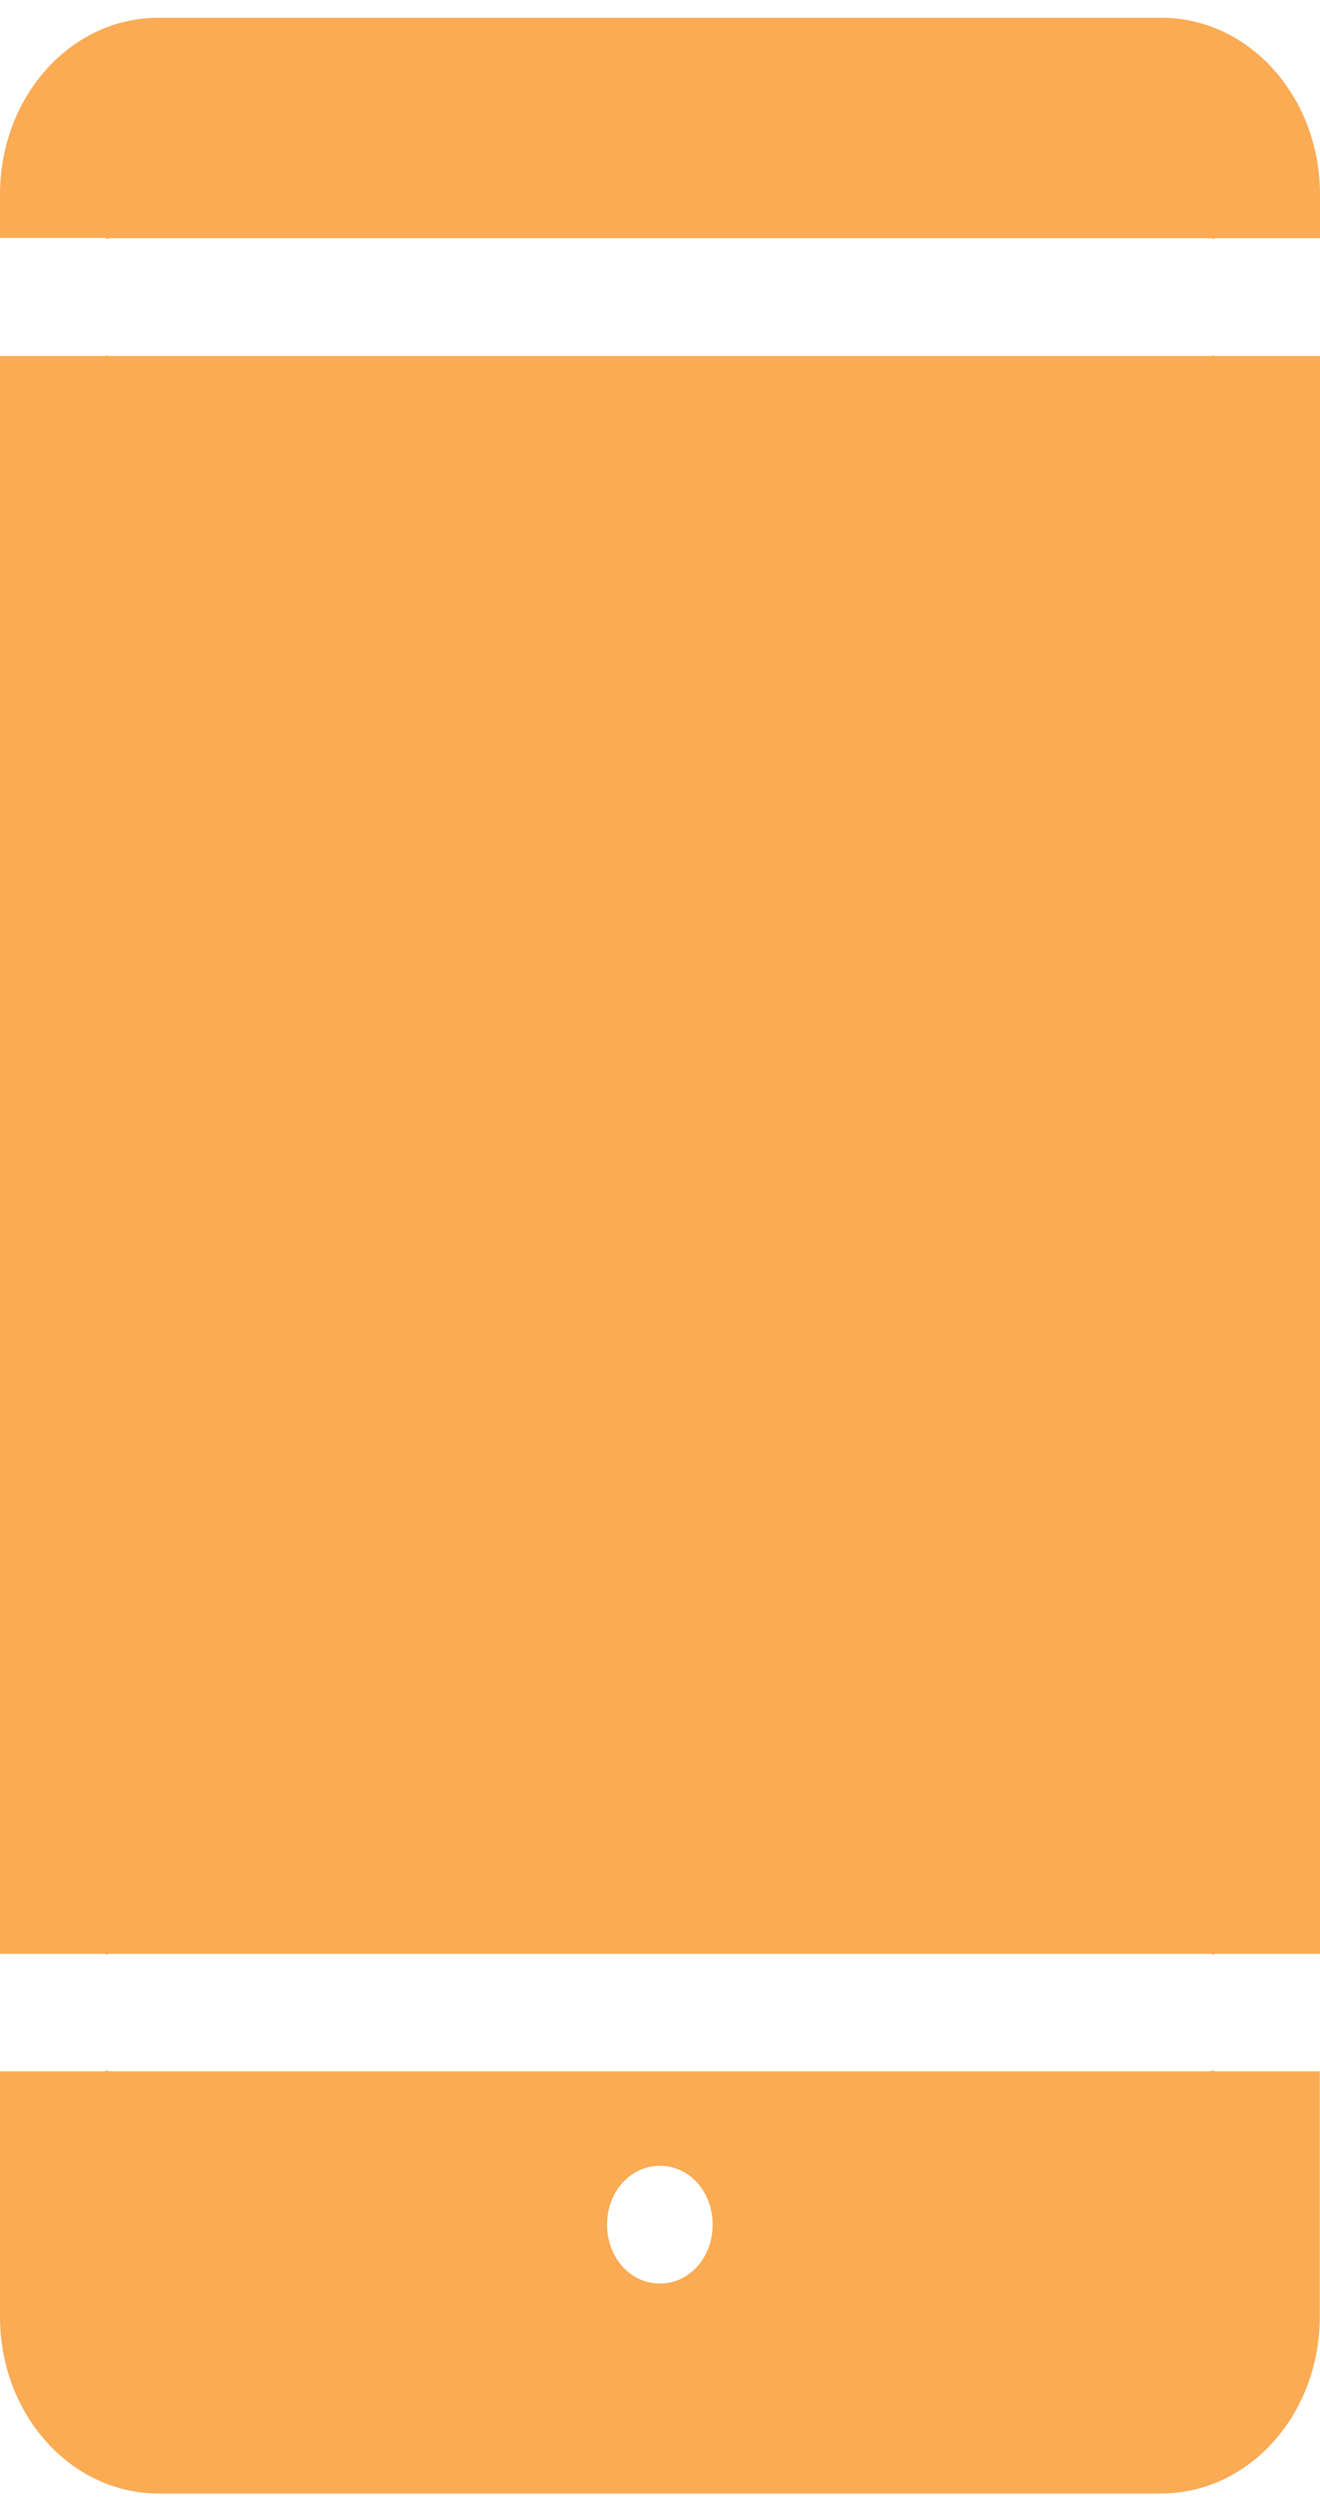
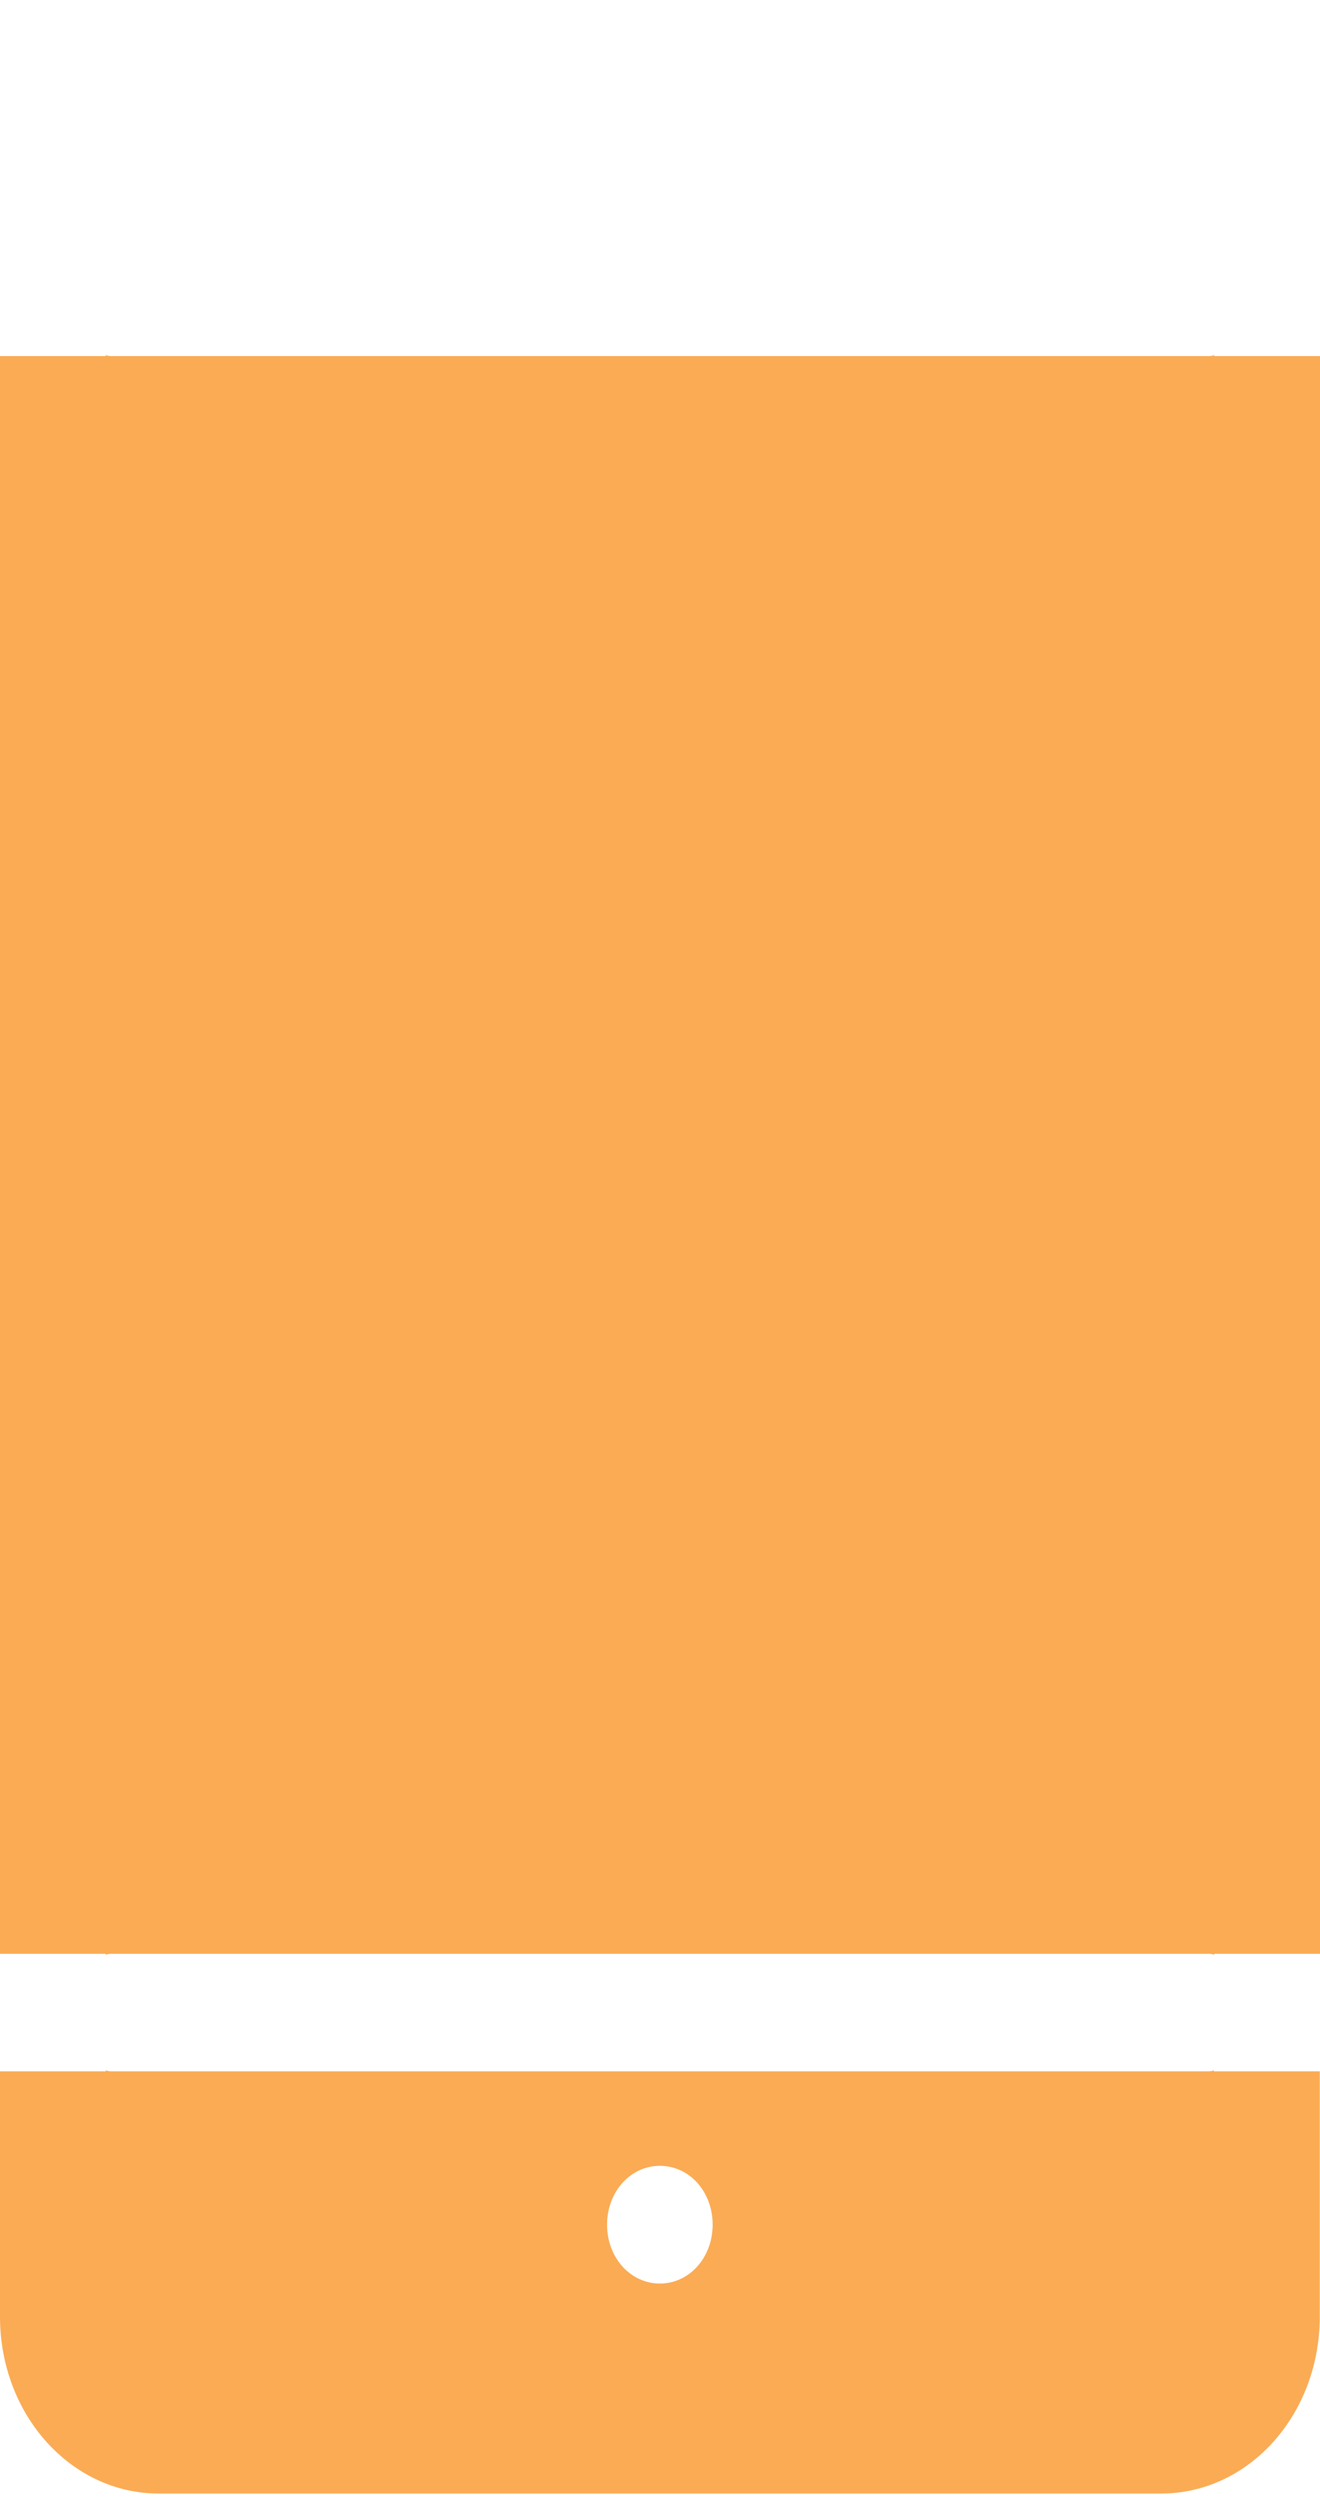
<svg xmlns="http://www.w3.org/2000/svg" width="28" height="53" viewBox="0 0 28 53" fill="none">
  <path d="M13.997 45.914C14.627 45.914 15.117 46.466 15.117 47.162C15.117 47.858 14.622 48.41 13.997 48.41C13.373 48.41 12.877 47.858 12.877 47.162C12.877 46.466 13.373 45.914 13.997 45.914ZM3.365 52.861H24.63C26.493 52.861 27.995 51.187 27.995 49.112V43.911H25.75V43.887C25.707 43.911 25.658 43.911 25.615 43.911H2.38C2.336 43.911 2.288 43.911 2.245 43.887V43.911H0V49.112C0 51.187 1.502 52.861 3.365 52.861Z" fill="#FAAB53" />
  <path d="M2.245 41.443C2.288 41.419 2.336 41.419 2.38 41.419H25.62C25.663 41.419 25.712 41.419 25.755 41.443V41.419H28V7.549H25.755V7.525C25.712 7.549 25.663 7.549 25.62 7.549H2.38C2.336 7.549 2.288 7.549 2.245 7.525V7.549H0V41.419H2.245V41.443Z" fill="#FAAB53" />
-   <path d="M2.245 5.074C2.288 5.05 2.336 5.05 2.38 5.05H25.62C25.663 5.05 25.712 5.05 25.755 5.074V5.05H28V4.126C28 2.051 26.498 0.377 24.635 0.377H3.365C1.502 0.371 0 2.051 0 4.12V5.044H2.245V5.068V5.074Z" fill="#FAAB53" />
</svg>